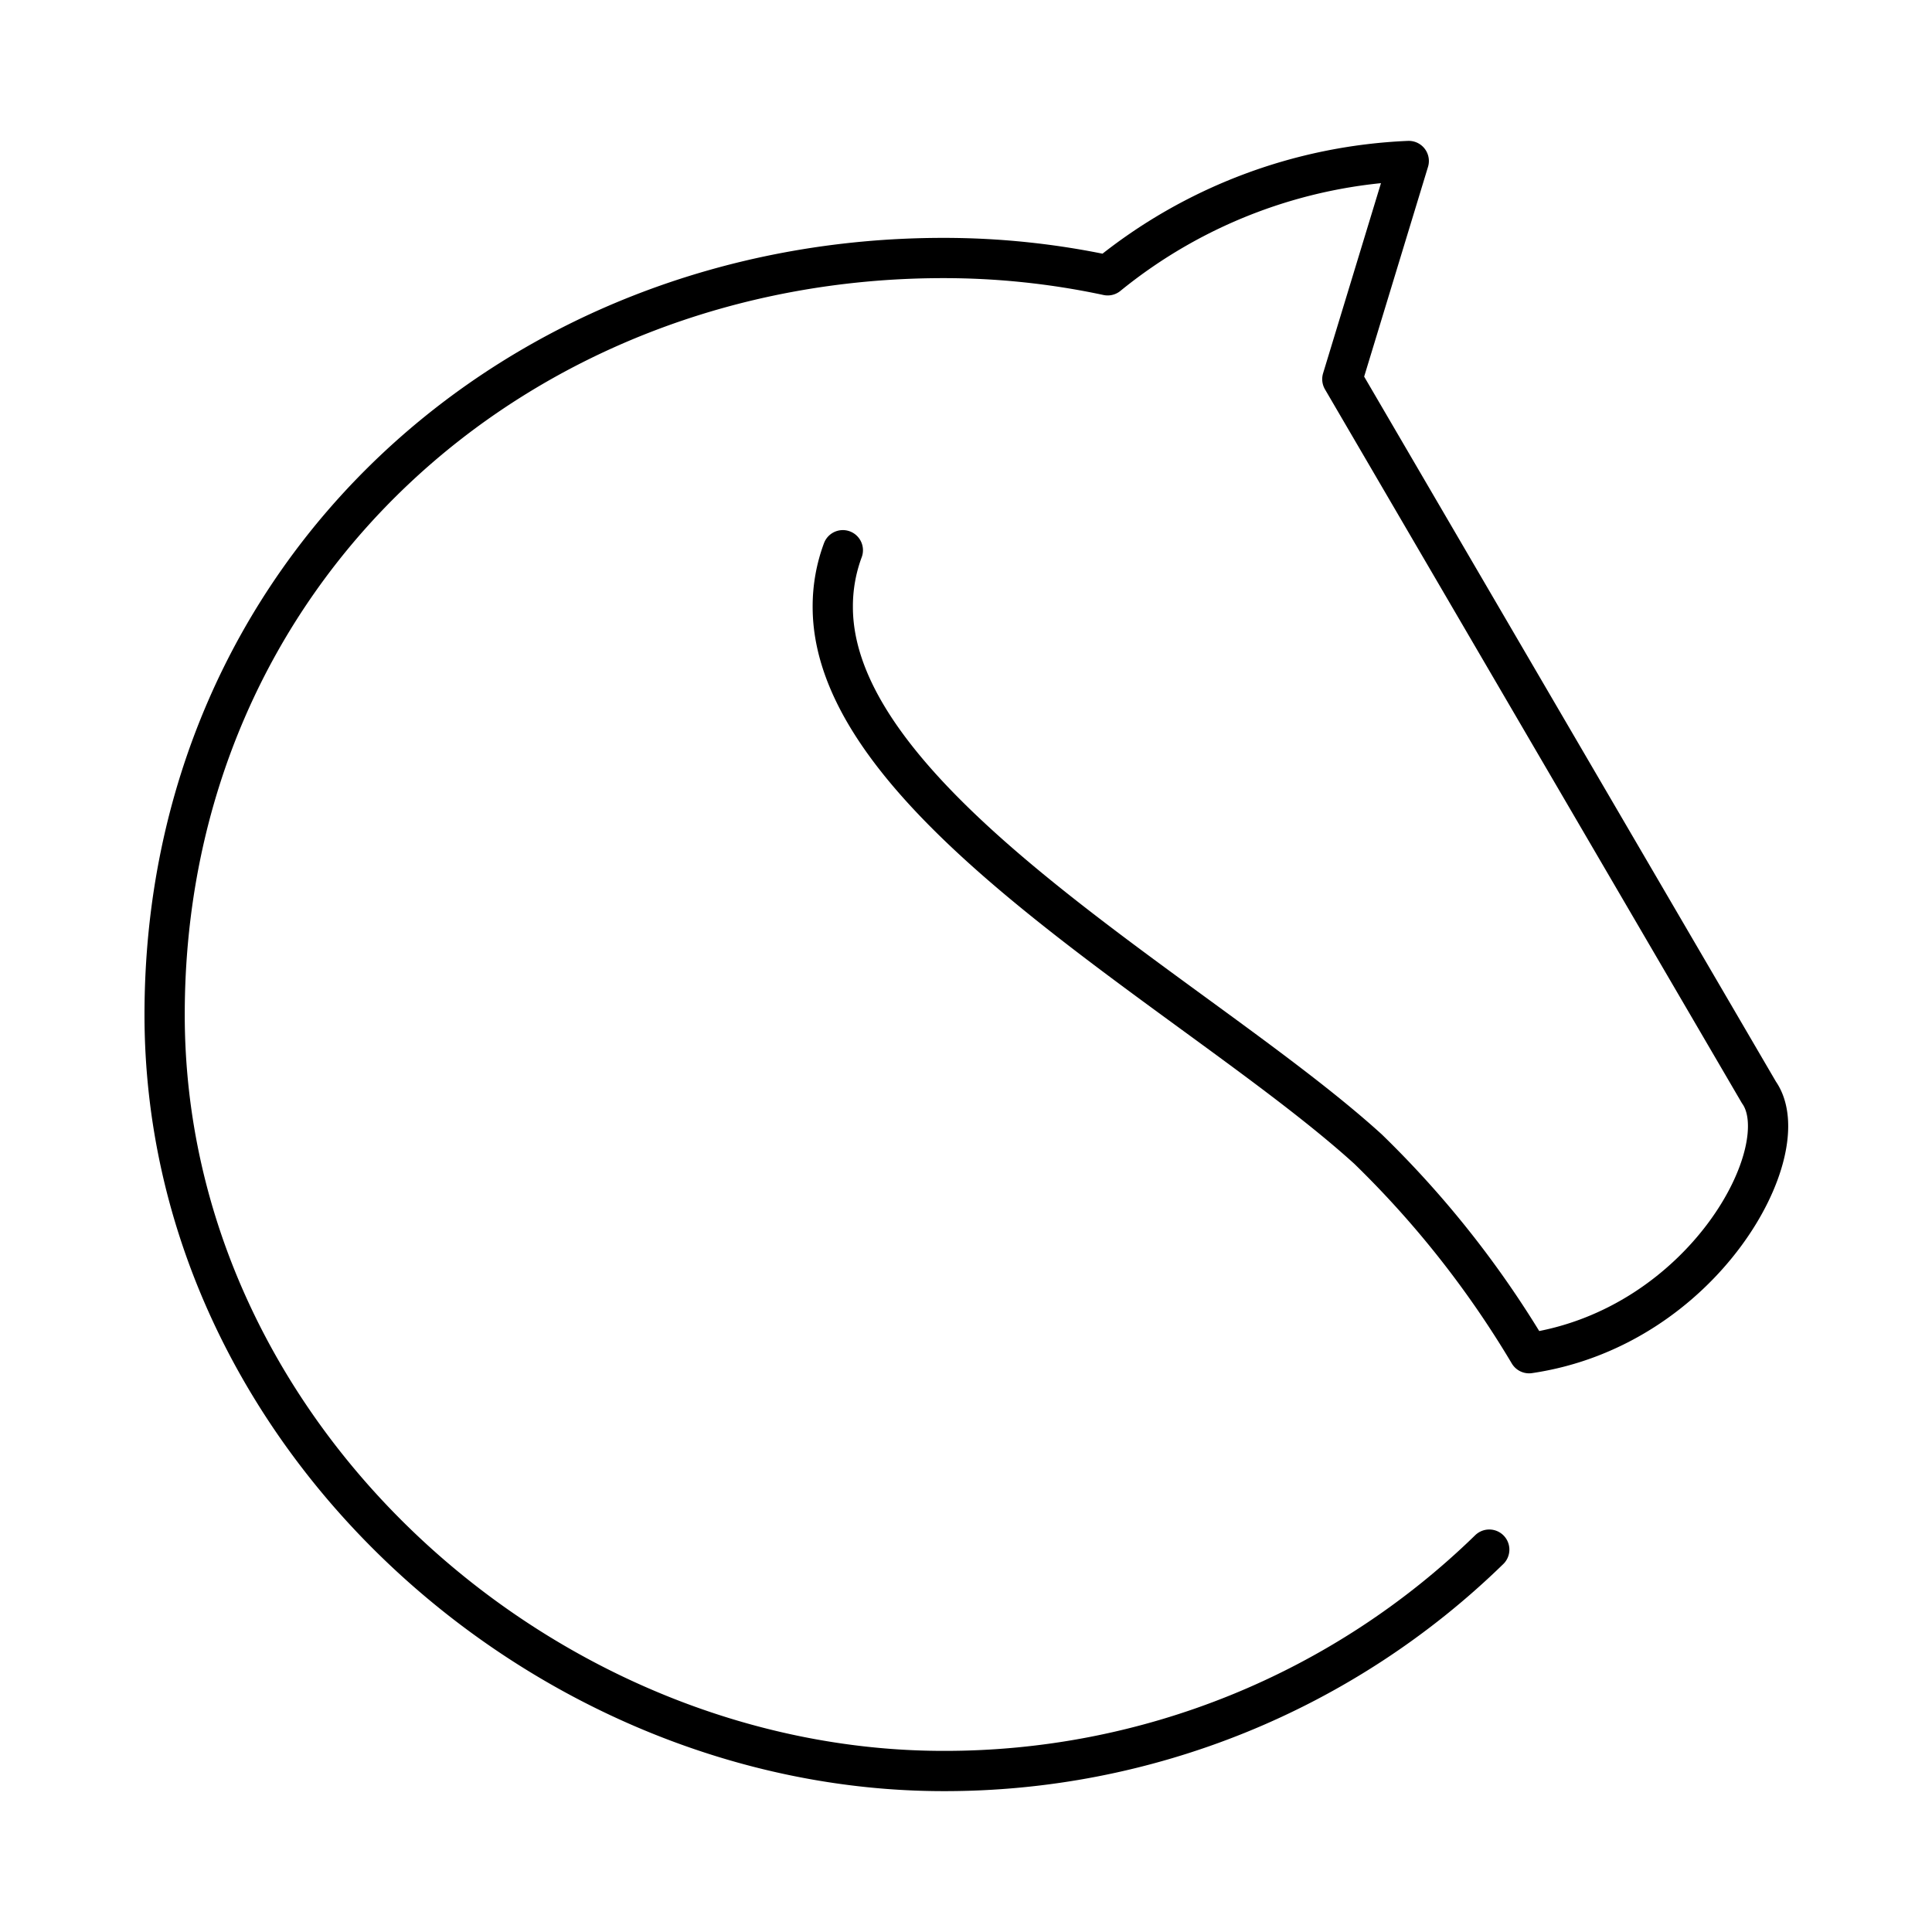
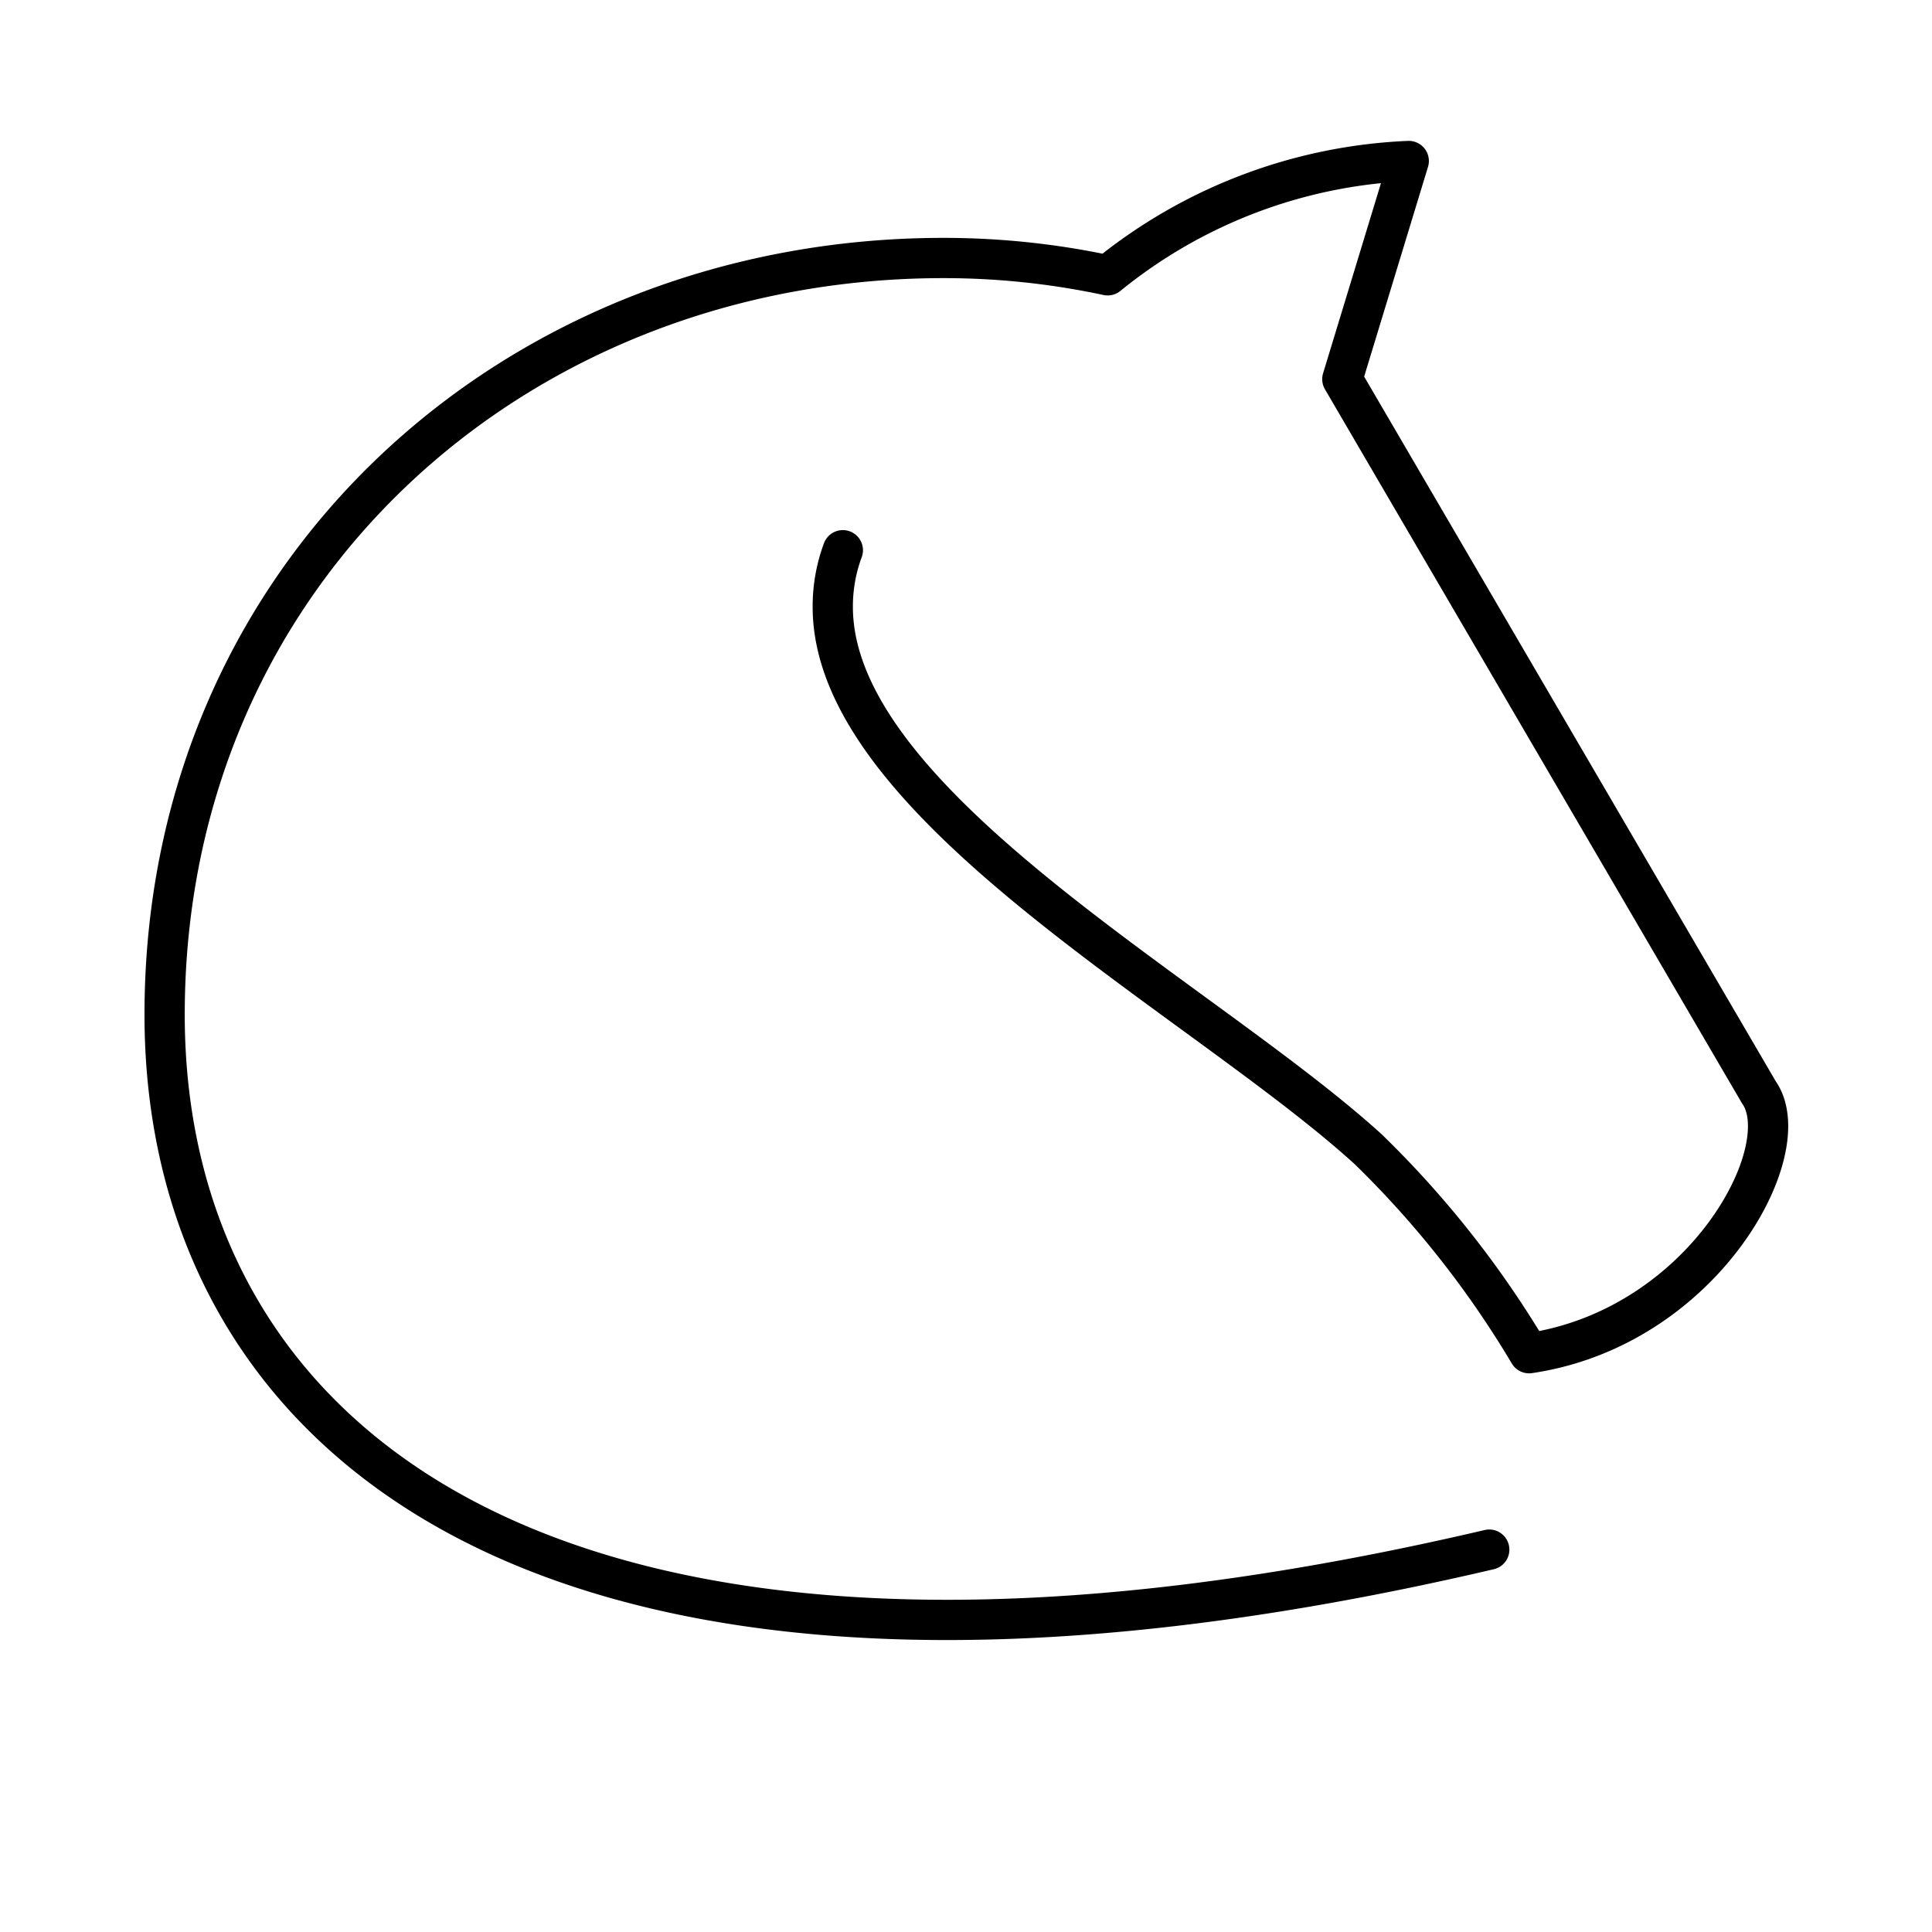
<svg xmlns="http://www.w3.org/2000/svg" width="800" height="800" viewBox="0 0 48 48">
-   <path fill="none" stroke="currentColor" stroke-linecap="round" stroke-linejoin="round" d="M37 38.5A19.37 19.37 0 0 1 23.44 44C13.5 44 4.09 35.67 4.09 25.21c0-11 8.74-18.8 19.35-18.8a19.5 19.5 0 0 1 4.08.43A12.7 12.7 0 0 1 35 4l-1.65 5.42L43.7 27.14c1 1.42-1.37 5.84-5.71 6.48a24.6 24.6 0 0 0-4-5.07c-4.14-3.76-13.3-8.54-13.3-13.47a4 4 0 0 1 .25-1.41" />
+   <path fill="none" stroke="currentColor" stroke-linecap="round" stroke-linejoin="round" d="M37 38.5C13.5 44 4.09 35.67 4.09 25.21c0-11 8.74-18.8 19.35-18.8a19.5 19.5 0 0 1 4.08.43A12.7 12.7 0 0 1 35 4l-1.65 5.42L43.7 27.14c1 1.42-1.37 5.84-5.71 6.48a24.6 24.6 0 0 0-4-5.07c-4.14-3.76-13.3-8.54-13.3-13.47a4 4 0 0 1 .25-1.41" />
</svg>